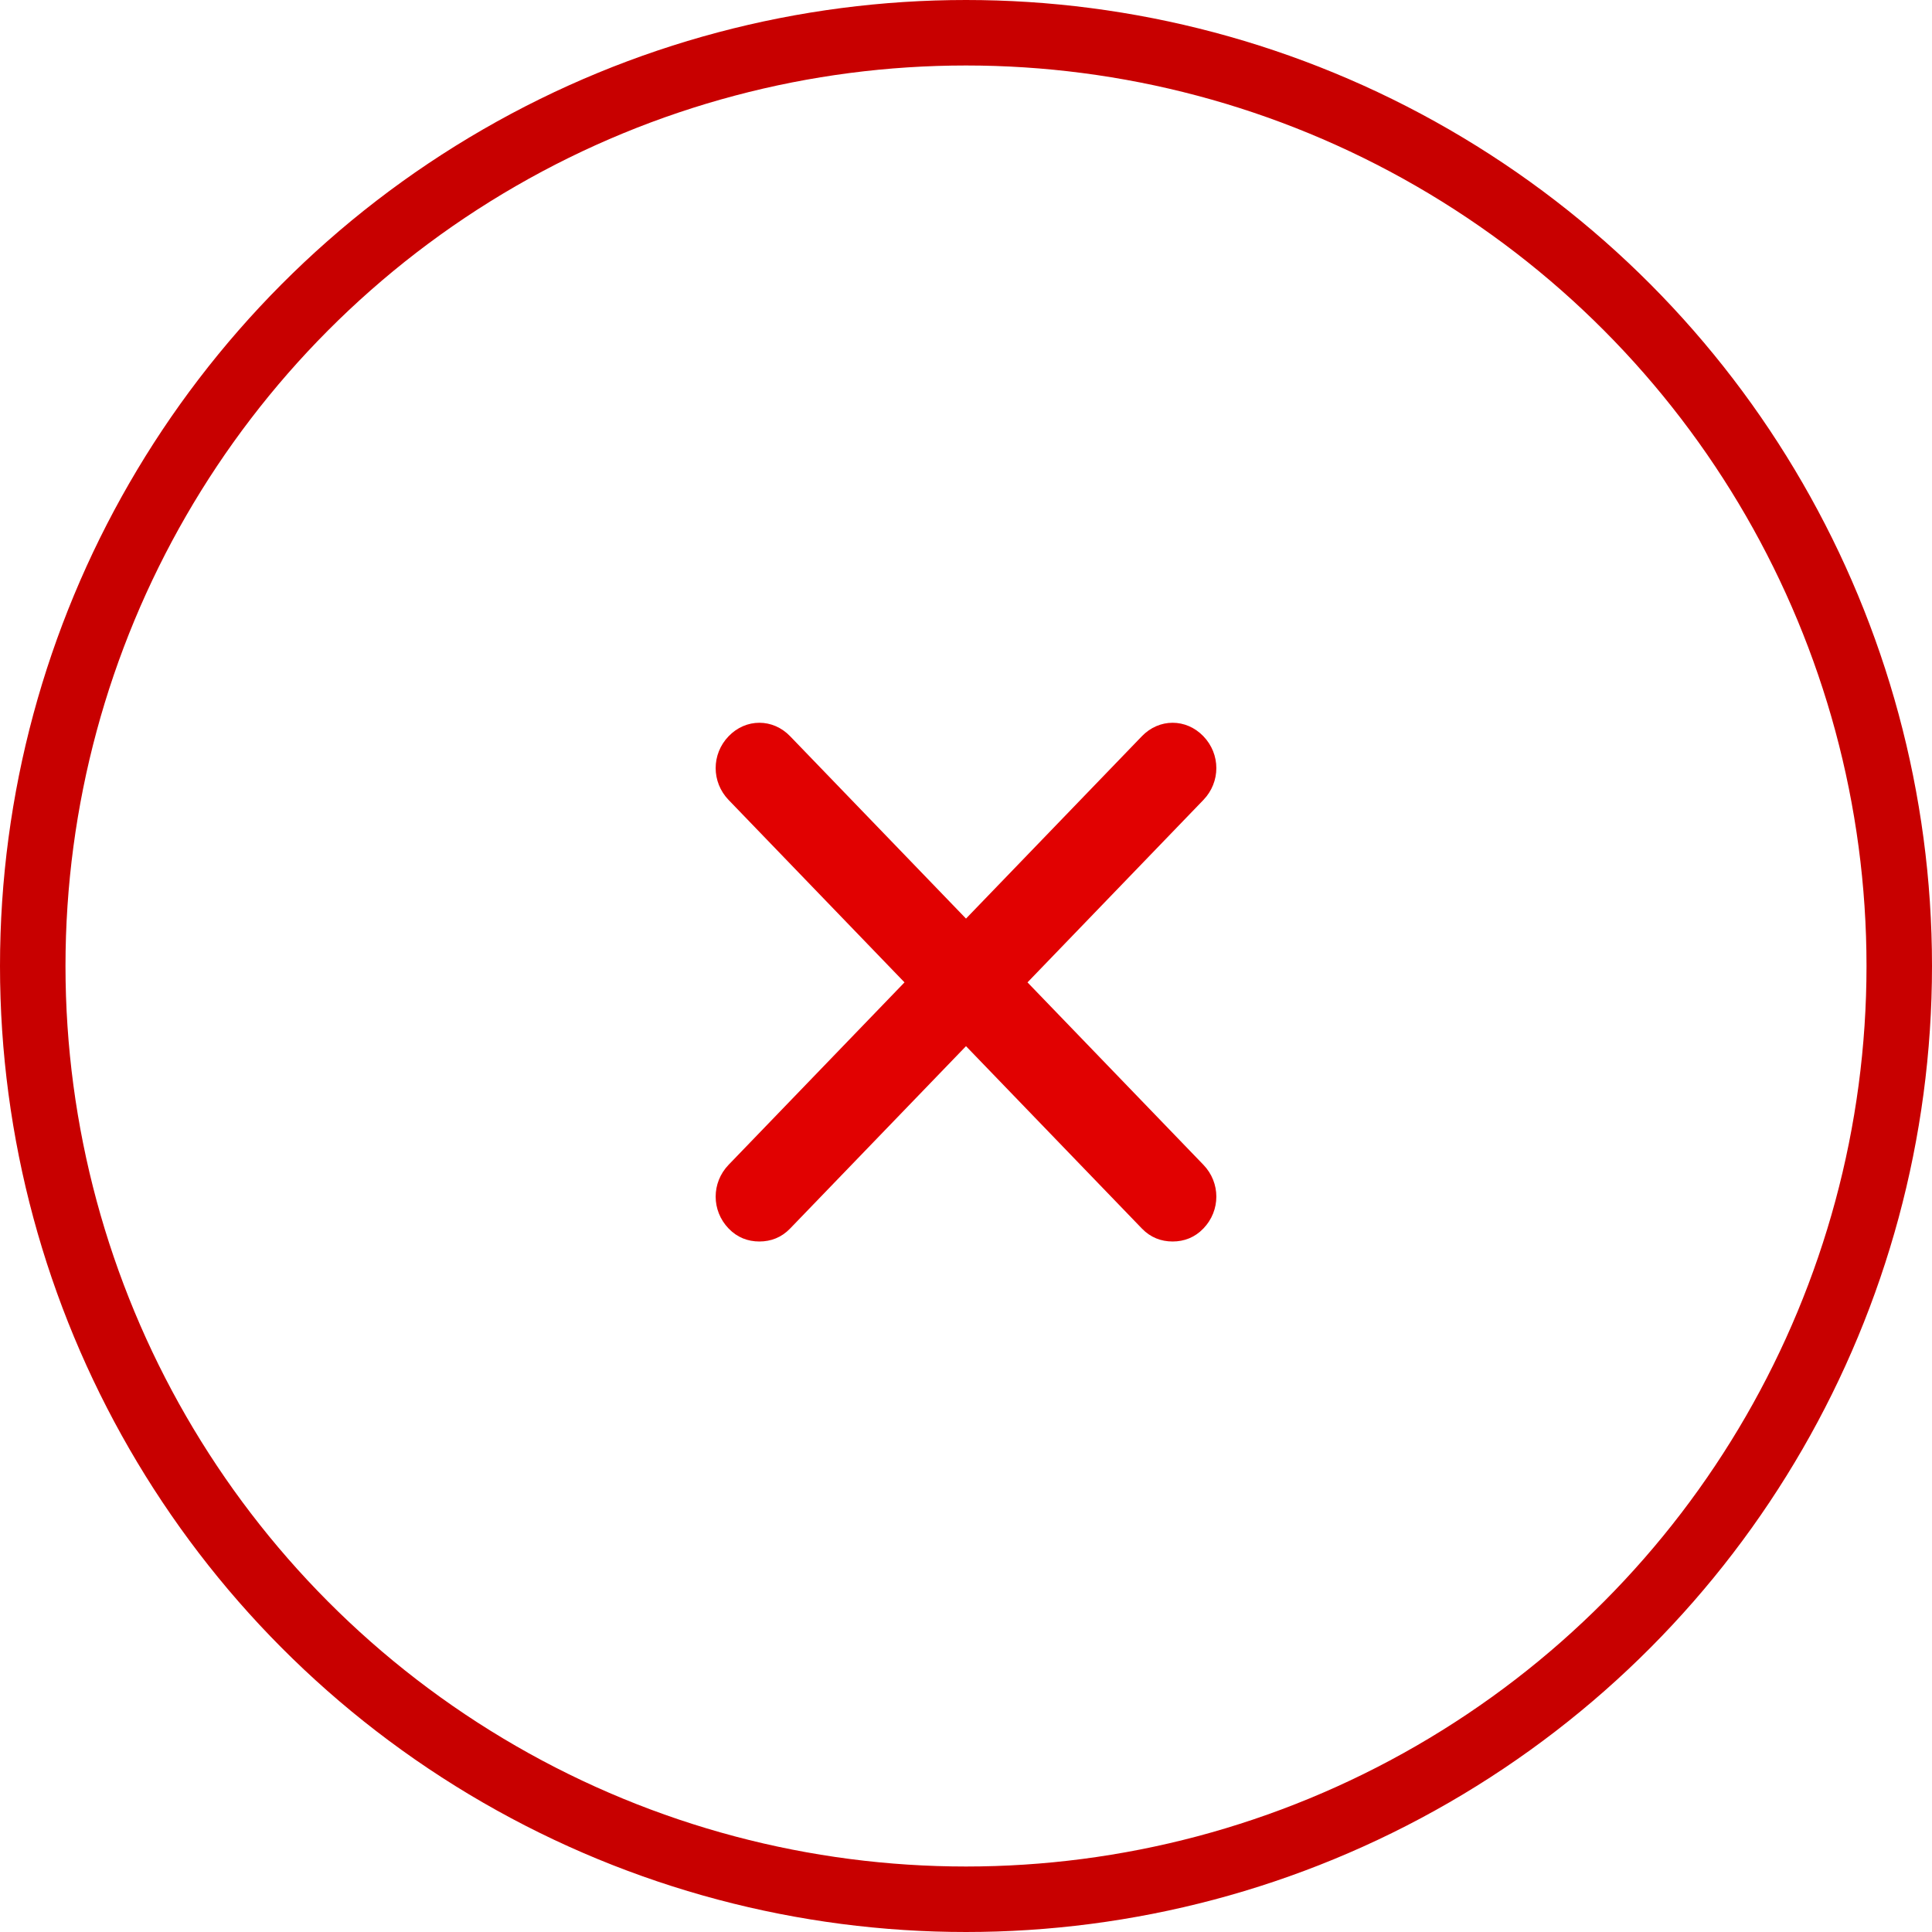
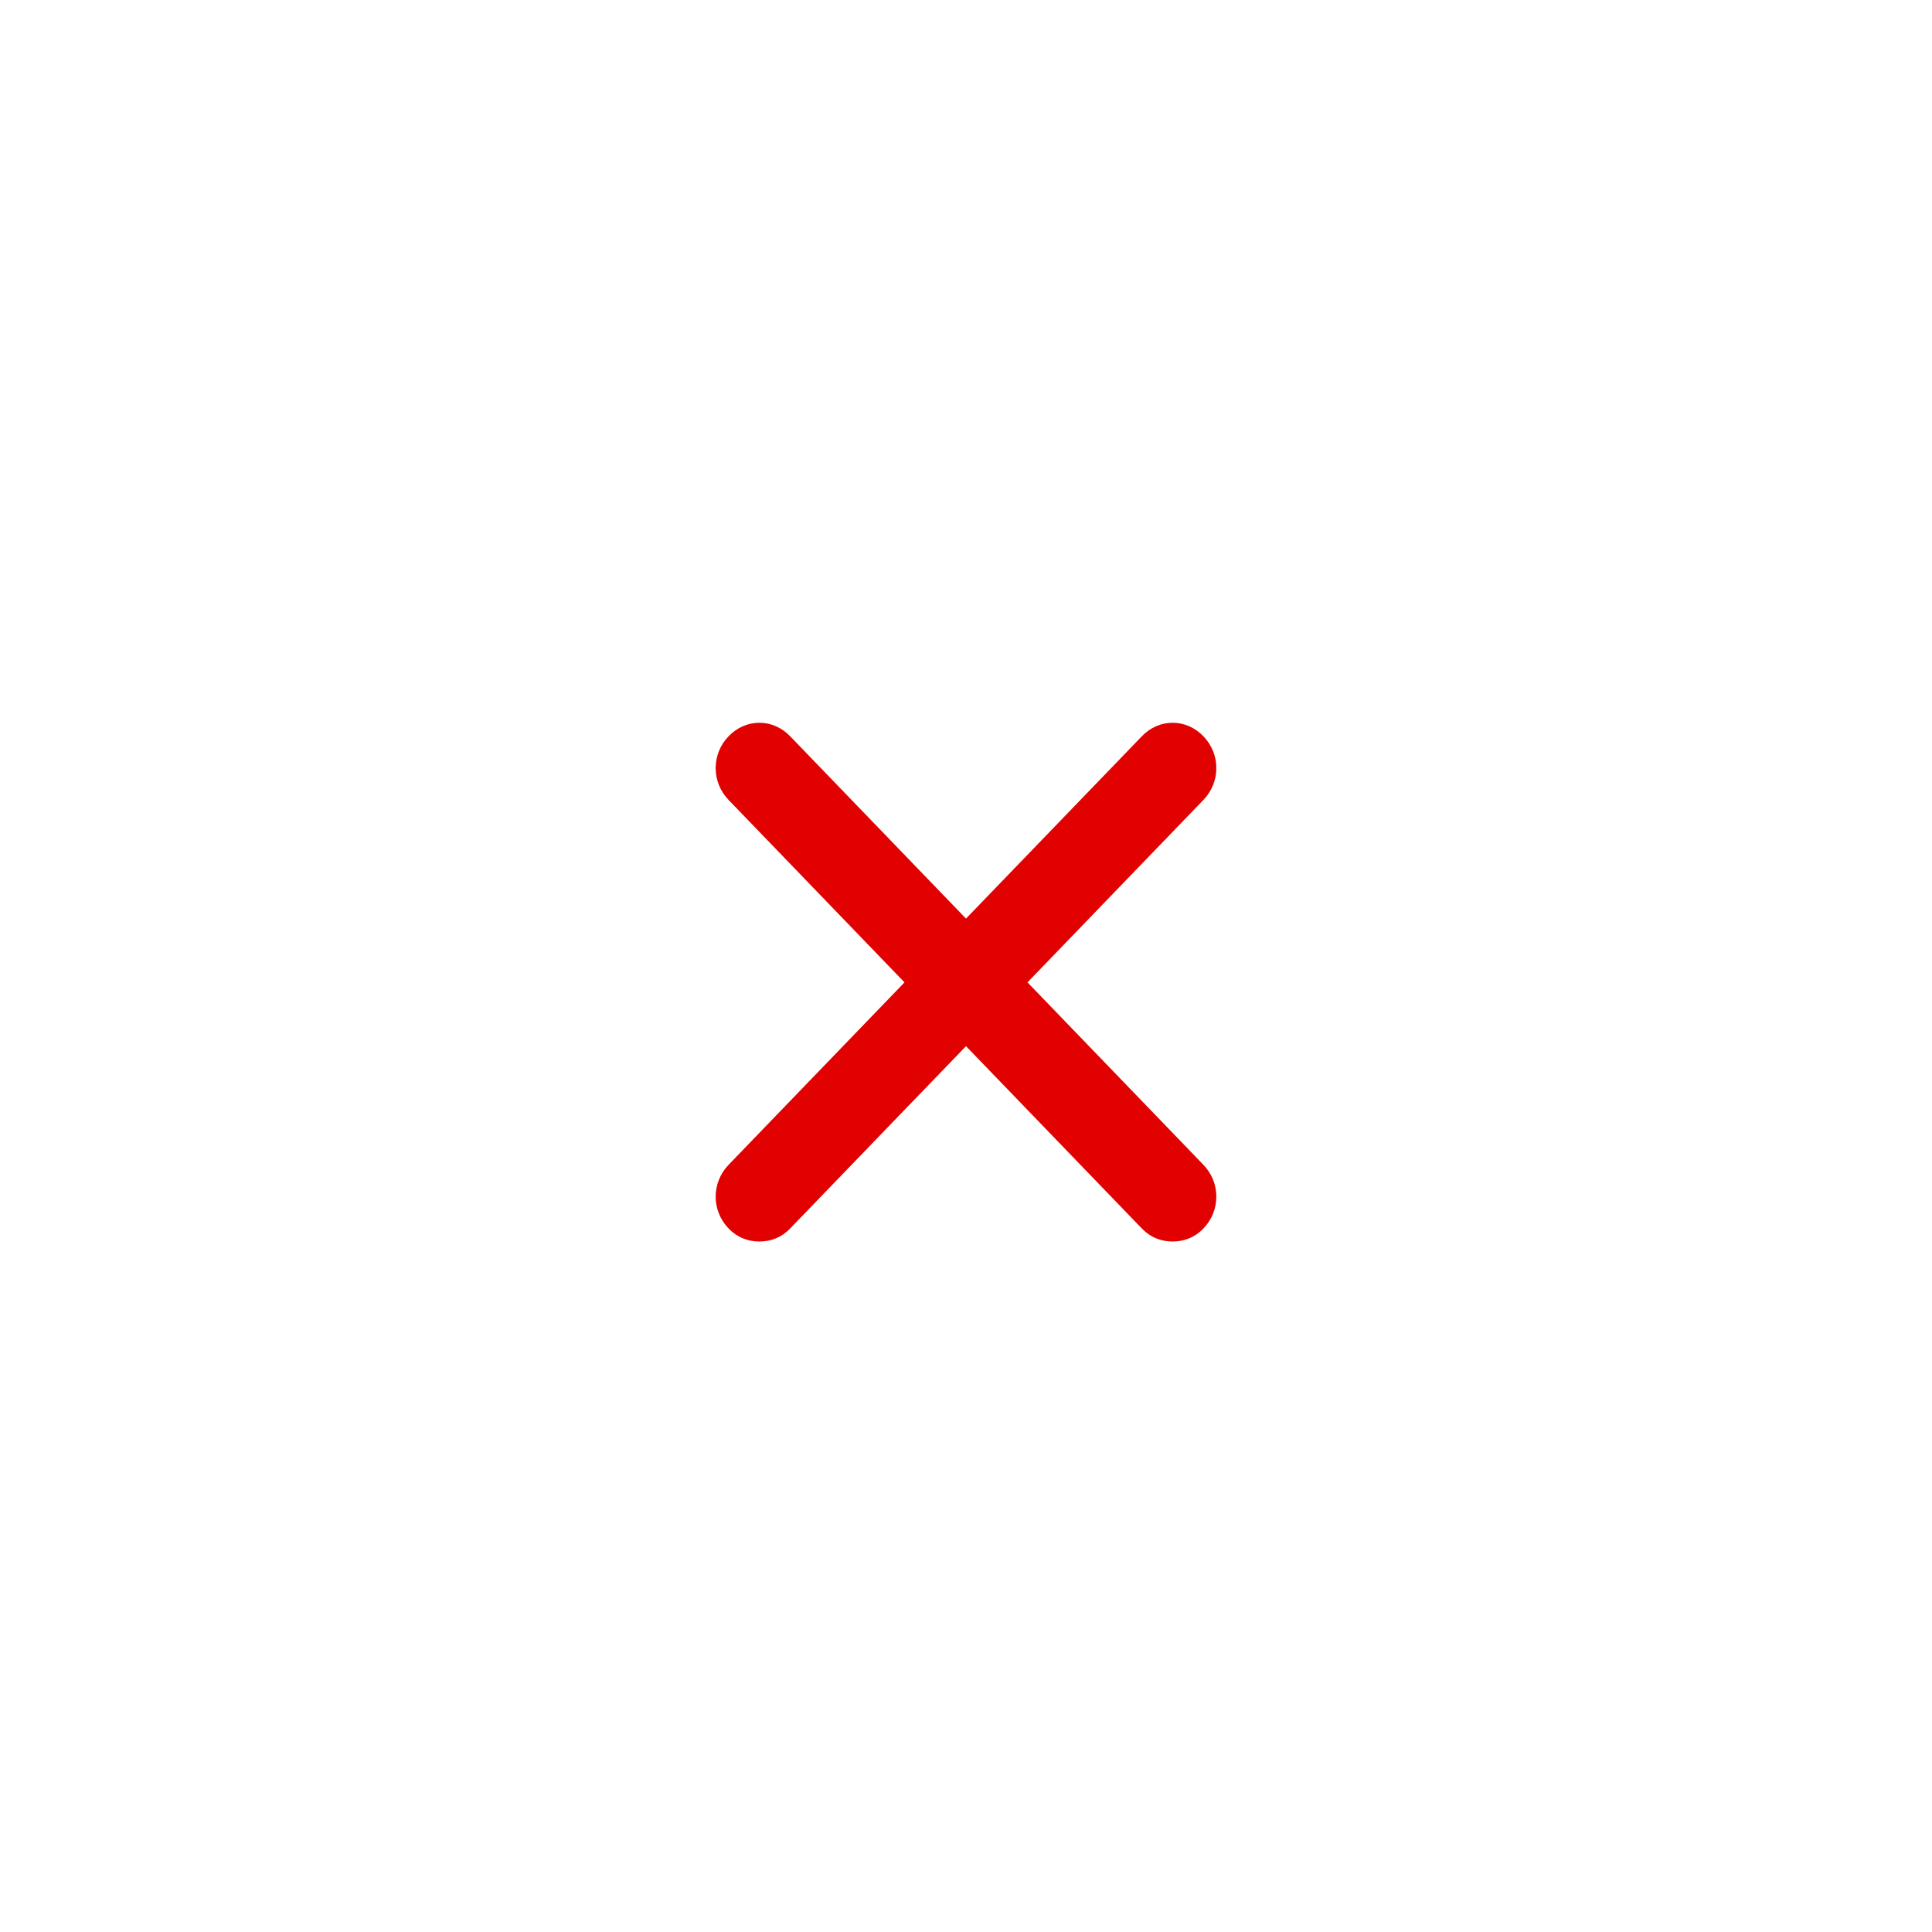
<svg xmlns="http://www.w3.org/2000/svg" width="59px" height="59px" viewBox="0 0 59 59" version="1.1">
  <title>Group</title>
  <desc>Created with Sketch.</desc>
  <g id="Create-Account" stroke="none" stroke-width="1" fill="none" fill-rule="evenodd">
    <g id="320_Registration-Confirmation-Copy-2" transform="translate(-132, -138)">
      <g id="Group" transform="translate(133, 139)">
-         <circle id="Oval" stroke="#C80000" stroke-width="2" cx="28.5" cy="28.5" r="28.5" />
        <g id="icons/cross" transform="translate(15, 15)" fill="#E10101">
          <path d="M20.749,19.57 C21.277,20.117 21.277,20.97 20.749,21.517 C20.485,21.791 20.162,21.913 19.81,21.913 C19.458,21.913 19.135,21.791 18.871,21.517 L13.5,15.948 L8.129,21.517 C7.865,21.791 7.542,21.913 7.19,21.913 C6.838,21.913 6.515,21.791 6.251,21.517 C5.723,20.97 5.723,20.117 6.251,19.57 L11.622,14 L6.251,8.43 C5.723,7.883 5.723,7.03 6.251,6.483 C6.779,5.935 7.601,5.935 8.129,6.483 L13.5,12.052 L18.871,6.483 C19.399,5.935 20.221,5.935 20.749,6.483 C21.277,7.03 21.277,7.883 20.749,8.43 L15.378,14 L20.749,19.57 Z" id="cross" />
        </g>
      </g>
    </g>
  </g>
</svg>